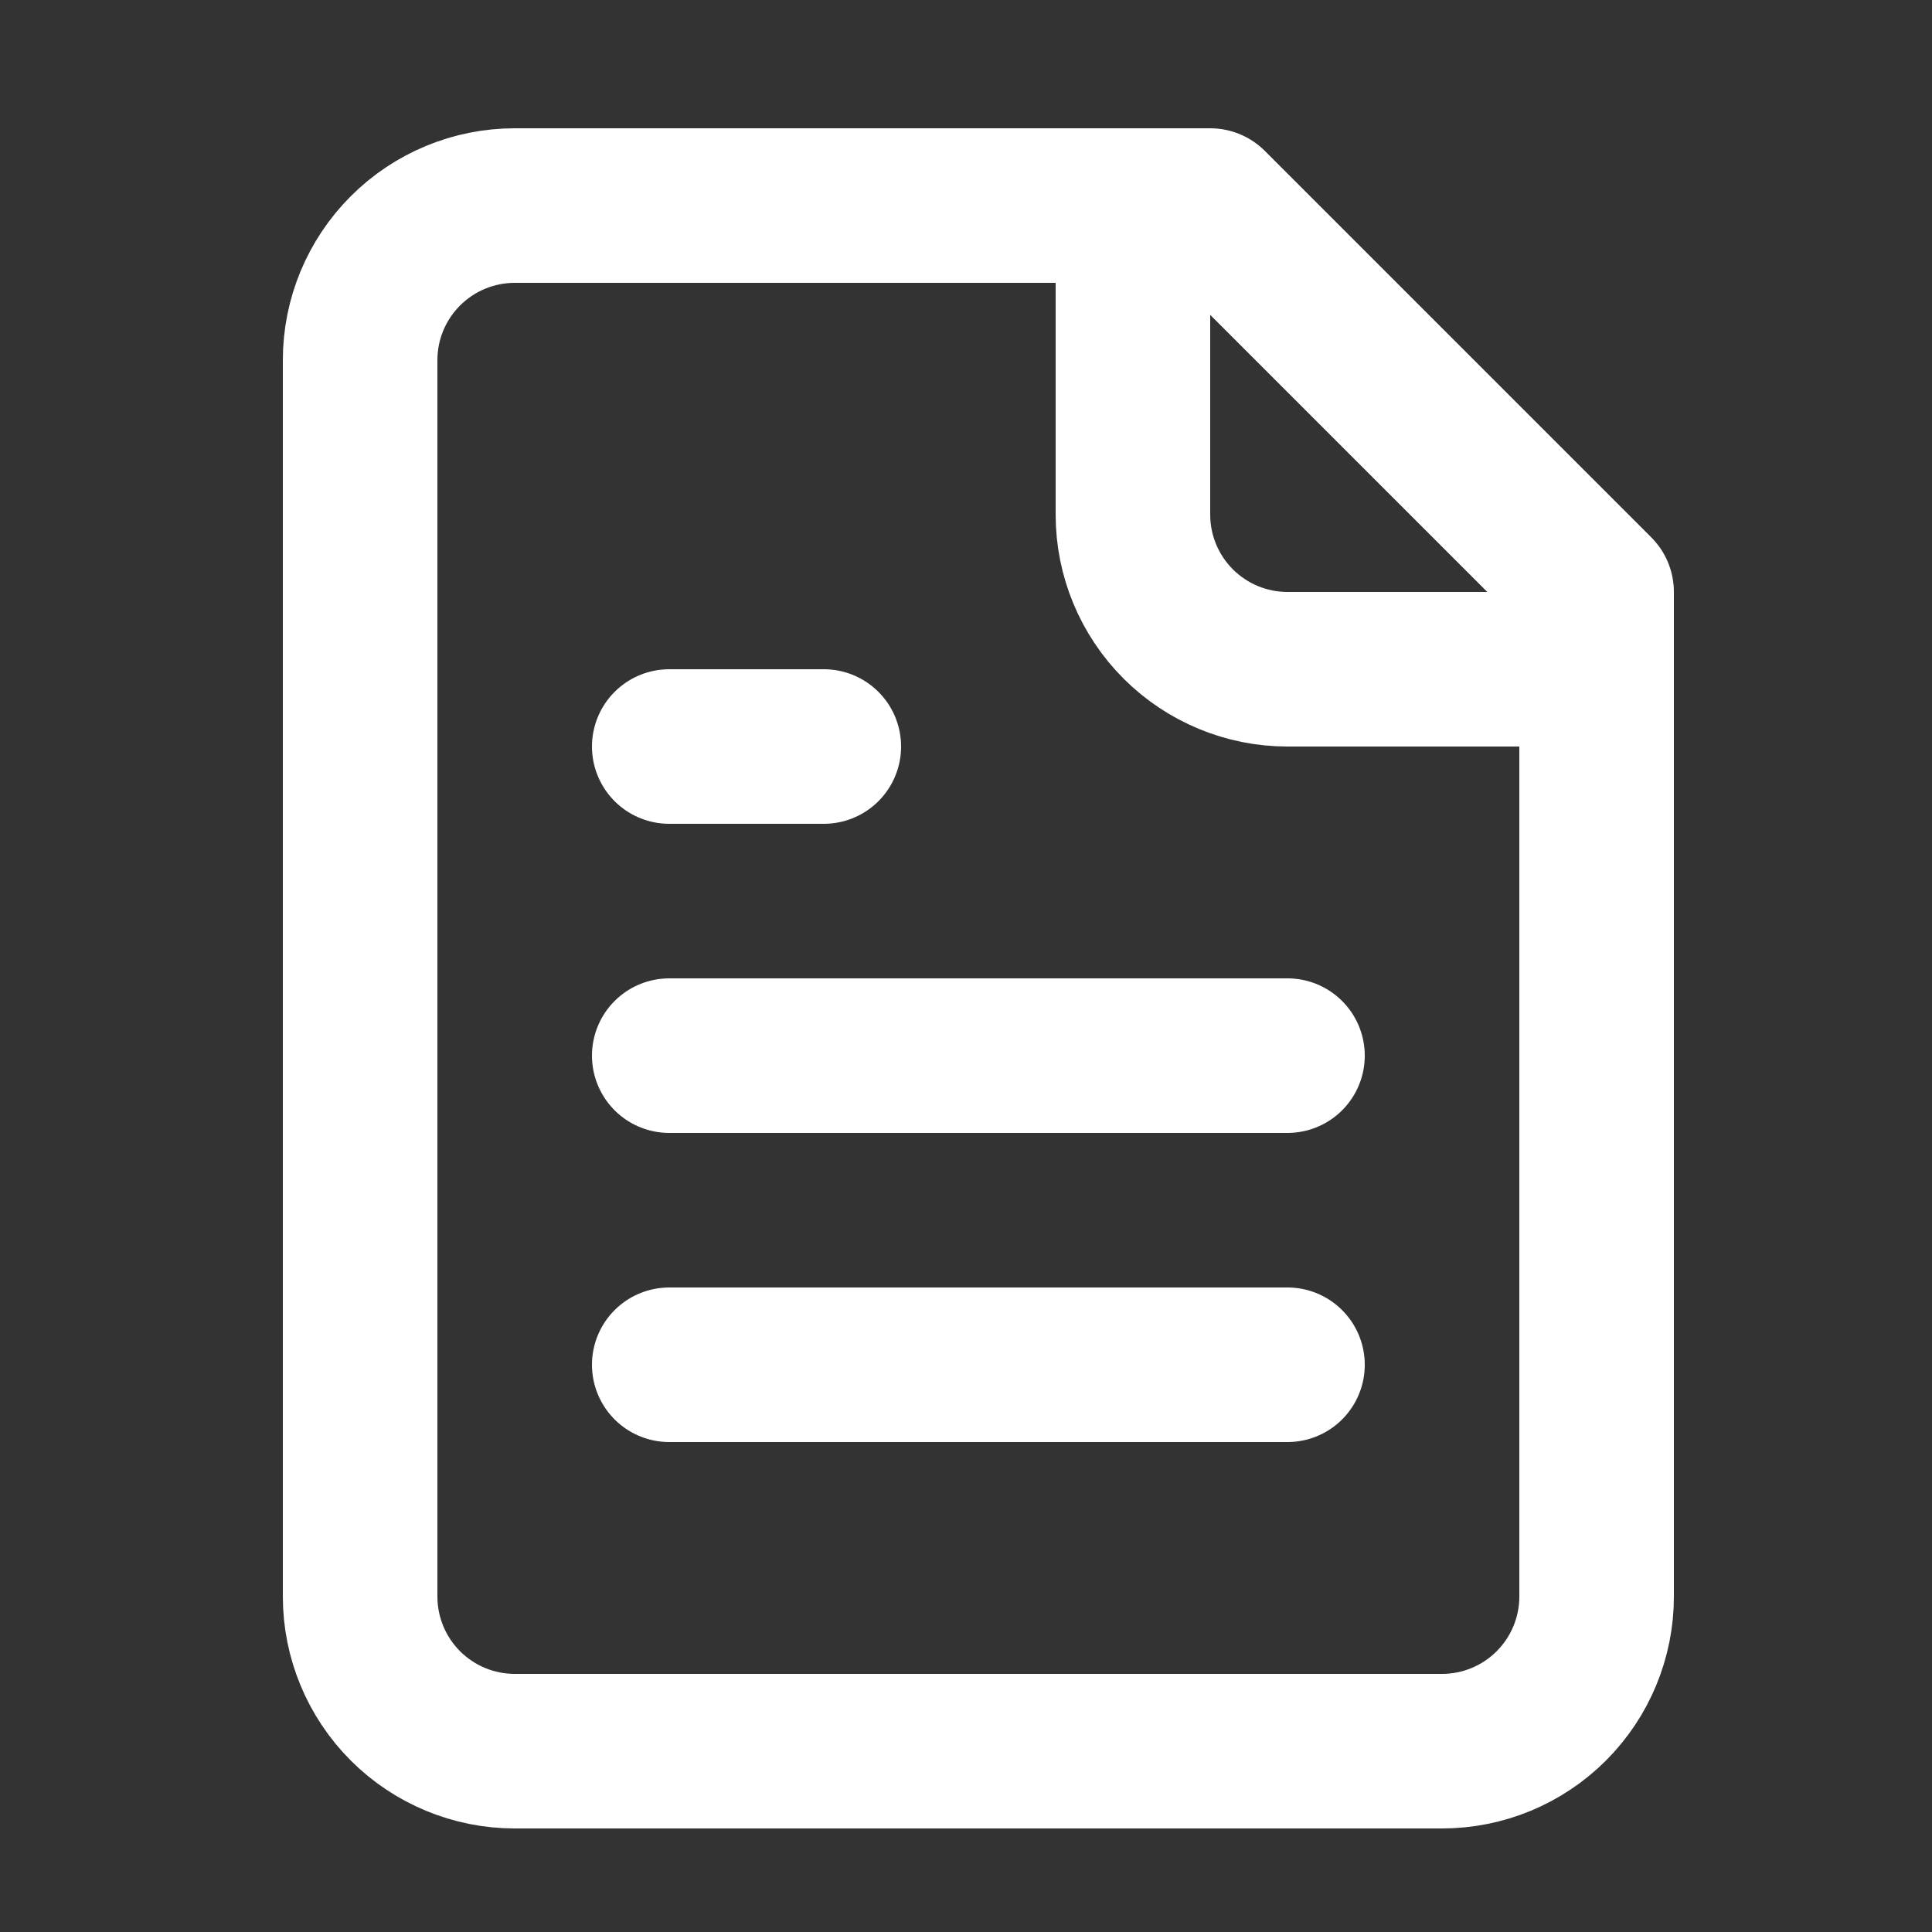
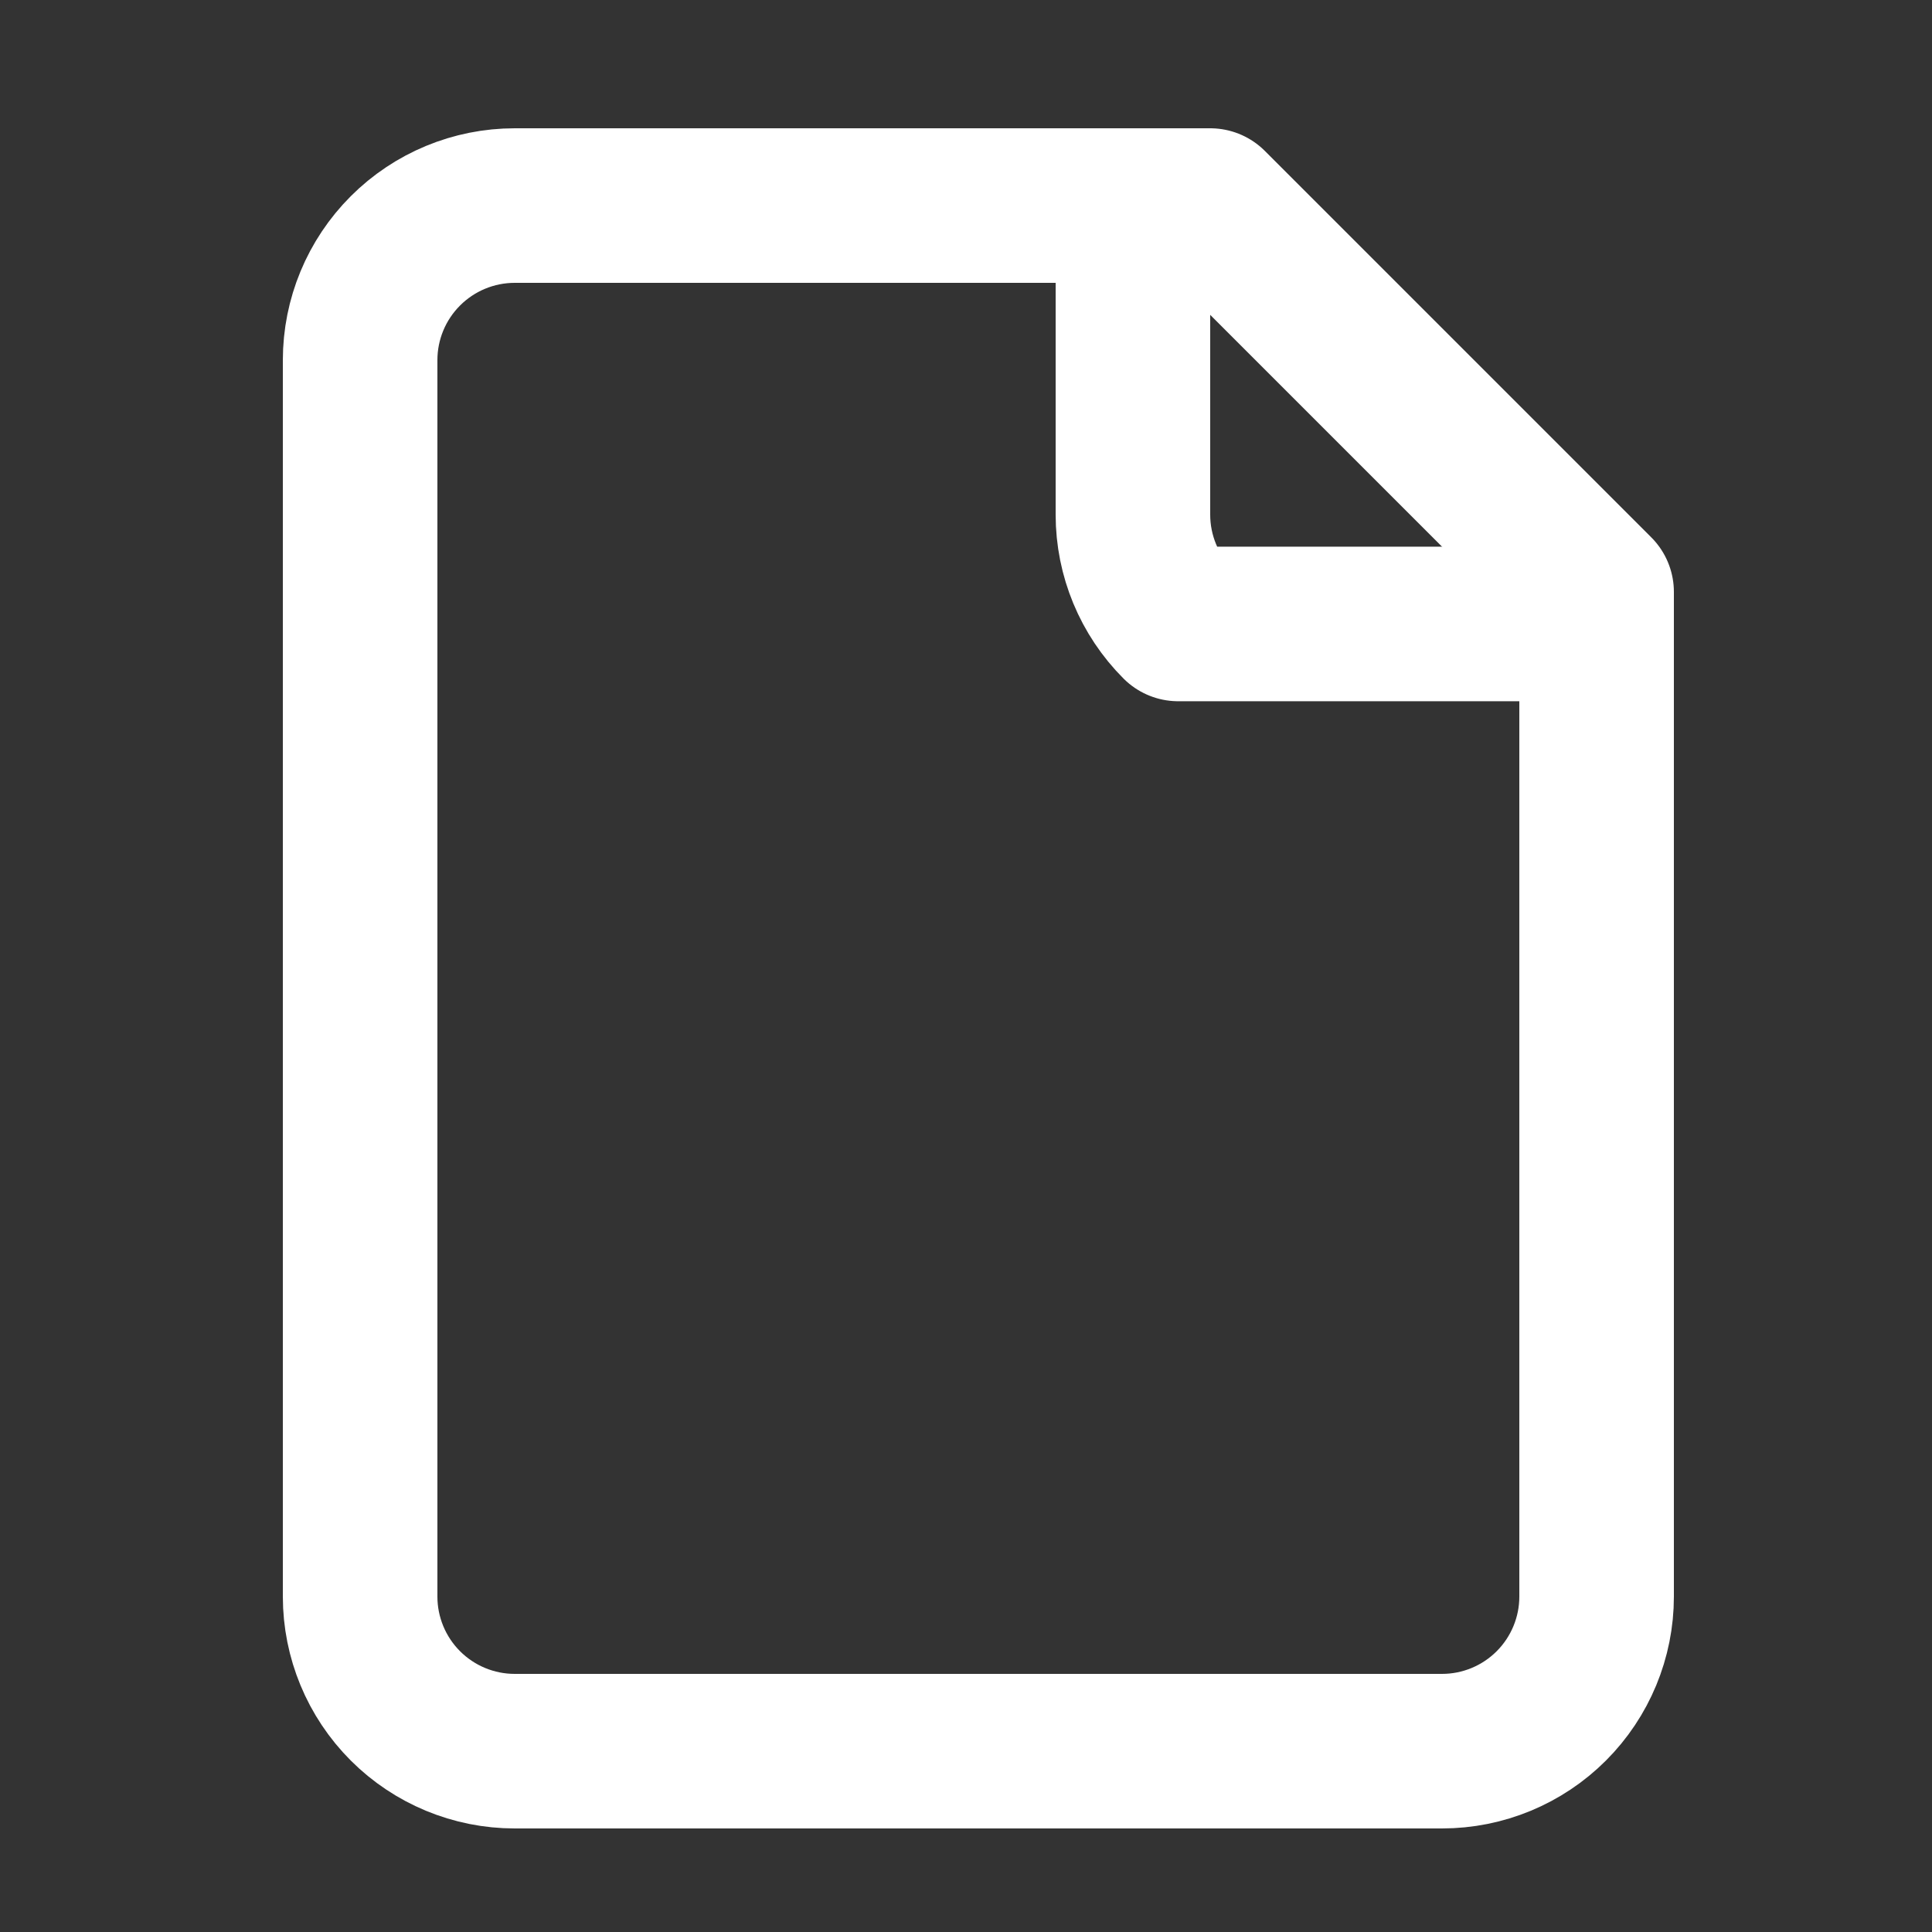
<svg xmlns="http://www.w3.org/2000/svg" width="25" height="25" viewBox="0 0 25 25" fill="none">
  <rect x="0" y="0" width="25" height="25" fill="#333333" stroke="none" />
  <path d="M15.66 2.66H6.66C6.13 2.66 5.621 2.871 5.246 3.246C4.871 3.621 4.66 4.129 4.66 4.66V20.66C4.66 21.19 4.871 21.699 5.246 22.074C5.621 22.449 6.13 22.66 6.66 22.66H18.66C19.191 22.66 19.699 22.449 20.074 22.074C20.449 21.699 20.66 21.19 20.66 20.66V7.66L15.66 2.66Z" stroke="white" stroke-width="2" stroke-linecap="round" stroke-linejoin="round" />
-   <path d="M14.66 2.66V6.66C14.66 7.19 14.871 7.699 15.246 8.074C15.621 8.449 16.13 8.66 16.66 8.66H20.66" stroke="white" stroke-width="2" stroke-linecap="round" stroke-linejoin="round" />
-   <path d="M10.66 9.66H8.66" stroke="white" stroke-width="2" stroke-linecap="round" stroke-linejoin="round" />
-   <path d="M16.66 13.66H8.66" stroke="white" stroke-width="2" stroke-linecap="round" stroke-linejoin="round" />
-   <path d="M16.66 17.66H8.66" stroke="white" stroke-width="2" stroke-linecap="round" stroke-linejoin="round" />
+   <path d="M14.66 2.66V6.66C14.66 7.19 14.871 7.699 15.246 8.074H20.66" stroke="white" stroke-width="2" stroke-linecap="round" stroke-linejoin="round" />
</svg>